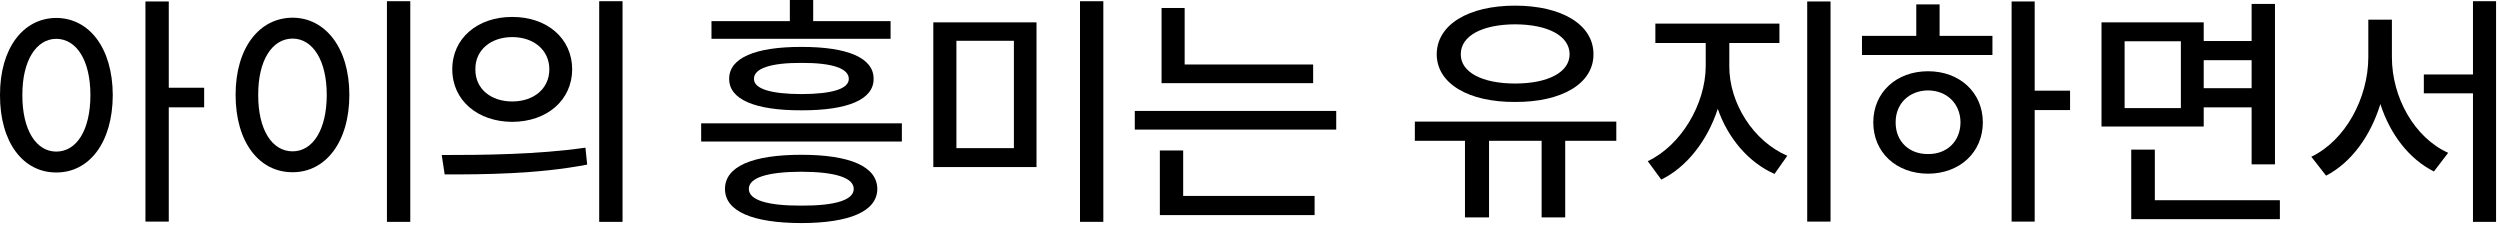
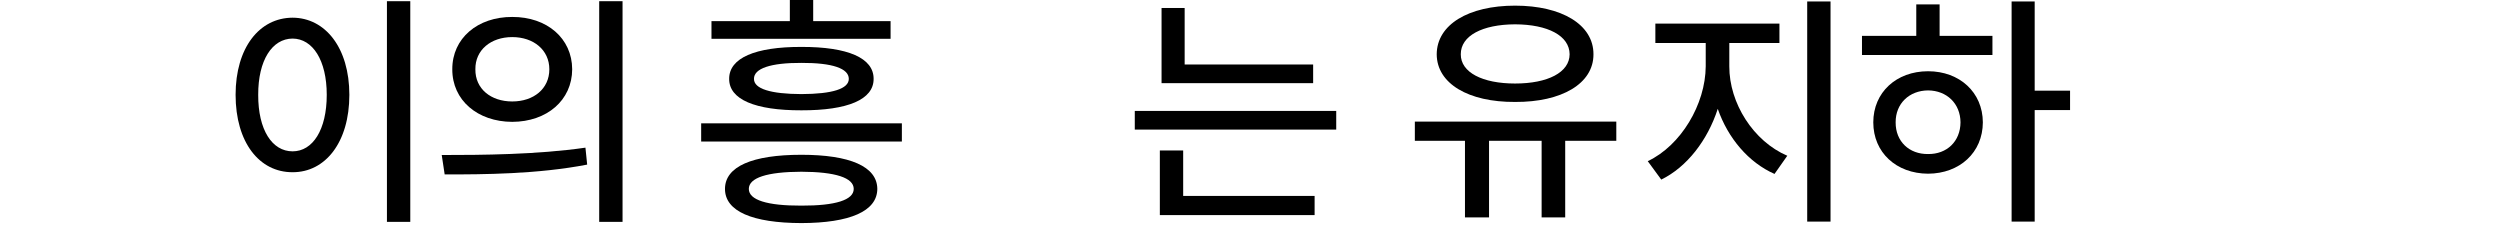
<svg xmlns="http://www.w3.org/2000/svg" fill="none" height="100%" overflow="visible" preserveAspectRatio="none" style="display: block;" viewBox="0 0 159 15" width="100%">
  <g id="Frame 193">
    <g id="Frame 185">
-       <path d="M3.578 1.141C5.672 1.148 7.164 3.055 7.172 6.047C7.164 9.07 5.672 10.977 3.578 10.969C1.484 10.977 -0.008 9.07 3.05335e-05 6.047C-0.008 3.055 1.484 1.148 3.578 1.141ZM1.422 6.047C1.414 8.273 2.305 9.641 3.578 9.641C4.875 9.641 5.75 8.273 5.75 6.047C5.75 3.852 4.875 2.477 3.578 2.469C2.305 2.477 1.414 3.852 1.422 6.047ZM9.25 14.094V0.094H10.734V5.578H12.984V6.828H10.734V14.094H9.25Z" fill="black" id="Vector" />
      <path d="M26.094 0.078V14.109H24.609V0.078H26.094ZM14.984 6.031C14.984 3.039 16.492 1.133 18.609 1.125C20.688 1.133 22.219 3.039 22.219 6.031C22.219 9.055 20.688 10.961 18.609 10.953C16.492 10.961 14.984 9.055 14.984 6.031ZM16.422 6.031C16.414 8.258 17.305 9.625 18.609 9.625C19.891 9.625 20.781 8.258 20.781 6.031C20.781 3.836 19.891 2.461 18.609 2.453C17.305 2.461 16.414 3.836 16.422 6.031Z" fill="black" id="Vector_2" />
      <path d="M32.578 1.078C34.789 1.07 36.383 2.438 36.391 4.406C36.383 6.375 34.789 7.742 32.578 7.75C30.375 7.742 28.758 6.375 28.766 4.406C28.758 2.438 30.375 1.07 32.578 1.078ZM28.094 9.859C30.641 9.859 34.172 9.836 37.234 9.391L37.344 10.469C34.18 11.078 30.781 11.094 28.281 11.094L28.094 9.859ZM30.234 4.406C30.219 5.648 31.219 6.453 32.578 6.453C33.938 6.453 34.938 5.648 34.938 4.406C34.938 3.18 33.938 2.359 32.578 2.359C31.219 2.359 30.219 3.18 30.234 4.406ZM38.109 14.109V0.078H39.594V14.109H38.109Z" fill="black" id="Vector_3" />
    </g>
    <g id="Frame 186">
      <path d="M50.969 9.844C54.047 9.844 55.789 10.586 55.797 12.016C55.789 13.438 54.047 14.18 50.969 14.188C47.852 14.18 46.109 13.438 46.109 12.016C46.109 10.586 47.852 9.844 50.969 9.844ZM44.594 9V7.844H57.359V9H44.594ZM45.25 2.469V1.344H50.234V0H51.719V1.344H56.641V2.469H45.25ZM46.375 5.016C46.367 3.688 48.031 2.977 50.969 2.984C53.922 2.977 55.57 3.688 55.562 5.016C55.57 6.328 53.922 7.023 50.969 7.016C48.031 7.023 46.367 6.328 46.375 5.016ZM47.625 12.016C47.625 12.719 48.789 13.086 50.969 13.078C53.133 13.086 54.297 12.719 54.297 12.016C54.297 11.305 53.133 10.93 50.969 10.922C48.789 10.93 47.625 11.305 47.625 12.016ZM47.953 5.016C47.945 5.648 49.016 5.977 50.969 5.984C52.938 5.977 53.984 5.648 53.984 5.016C53.984 4.352 52.938 3.992 50.969 4C49.016 3.992 47.945 4.352 47.953 5.016Z" fill="black" id="Vector_4" />
-       <path d="M65.922 1.422V10.625H59.359V1.422H65.922ZM60.828 9.422H64.484V2.594H60.828V9.422ZM68.688 14.109V0.078H70.172V14.109H68.688Z" fill="black" id="Vector_5" />
      <path d="M83.516 4.102V5.289H73.875V0.508H75.344V4.102H83.516ZM72.172 8.242V7.055H84.984V8.242H72.172ZM73.766 13.68V9.57H75.25V12.461H83.609V13.68H73.766Z" fill="black" id="Vector_6" />
    </g>
    <g id="Frame 187">
      <path d="M102.797 7.734V8.953H99.547V13.828H98.047V8.953H94.703V13.828H93.172V8.953H89.984V7.734H102.797ZM91.375 3.453C91.383 1.562 93.398 0.359 96.359 0.359C99.32 0.359 101.352 1.562 101.344 3.453C101.352 5.32 99.32 6.5 96.359 6.484C93.398 6.5 91.383 5.32 91.375 3.453ZM92.906 3.453C92.898 4.602 94.281 5.312 96.359 5.312C98.445 5.312 99.82 4.602 99.828 3.453C99.82 2.273 98.445 1.555 96.359 1.547C94.281 1.555 92.898 2.273 92.906 3.453Z" fill="black" id="Vector_7" />
      <path d="M109.984 4.219C109.977 6.562 111.516 8.984 113.672 9.906L112.859 11.062C111.211 10.336 109.898 8.789 109.25 6.922C108.602 8.922 107.289 10.625 105.656 11.422L104.797 10.25C106.906 9.258 108.469 6.633 108.484 4.219V2.734H105.281V1.5H113.172V2.734H109.984V4.219ZM114.938 14.094V0.094H116.422V14.094H114.938Z" fill="black" id="Vector_8" />
      <path d="M129.406 0.094V5.766H131.656V7H129.406V14.094H127.938V0.094H129.406ZM118.422 3.5V2.281H121.875V0.281H123.359V2.281H126.719V3.5H118.422ZM119.141 7.781C119.141 5.875 120.609 4.531 122.625 4.531C124.633 4.531 126.102 5.875 126.109 7.781C126.102 9.703 124.633 11.039 122.625 11.047C120.609 11.039 119.141 9.703 119.141 7.781ZM120.563 7.781C120.555 9 121.43 9.812 122.625 9.797C123.813 9.812 124.68 9 124.688 7.781C124.68 6.586 123.813 5.758 122.625 5.75C121.43 5.758 120.555 6.586 120.563 7.781Z" fill="black" id="Vector_9" />
-       <path d="M140.156 1.422V2.609H143.203V0.25H144.688V10.453H143.203V6.828H140.156V8.047H133.656V1.422H140.156ZM135.125 6.875H138.703V2.625H135.125V6.875ZM135.547 13.938V9.516H137.047V12.734H145V13.938H135.547ZM140.156 5.609H143.203V3.828H140.156V5.609Z" fill="black" id="Vector_10" />
-       <path d="M152.125 3.641C152.125 6.203 153.563 8.758 155.703 9.719L154.797 10.906C153.211 10.109 152.008 8.531 151.391 6.617C150.773 8.633 149.555 10.336 147.938 11.172L147 9.969C149.172 8.93 150.617 6.234 150.625 3.641V1.25H152.125V3.641ZM154.156 5.938V4.734H157.281V0.078H158.75V14.109H157.281V5.938H154.156Z" fill="black" id="Vector_11" />
    </g>
  </g>
</svg>